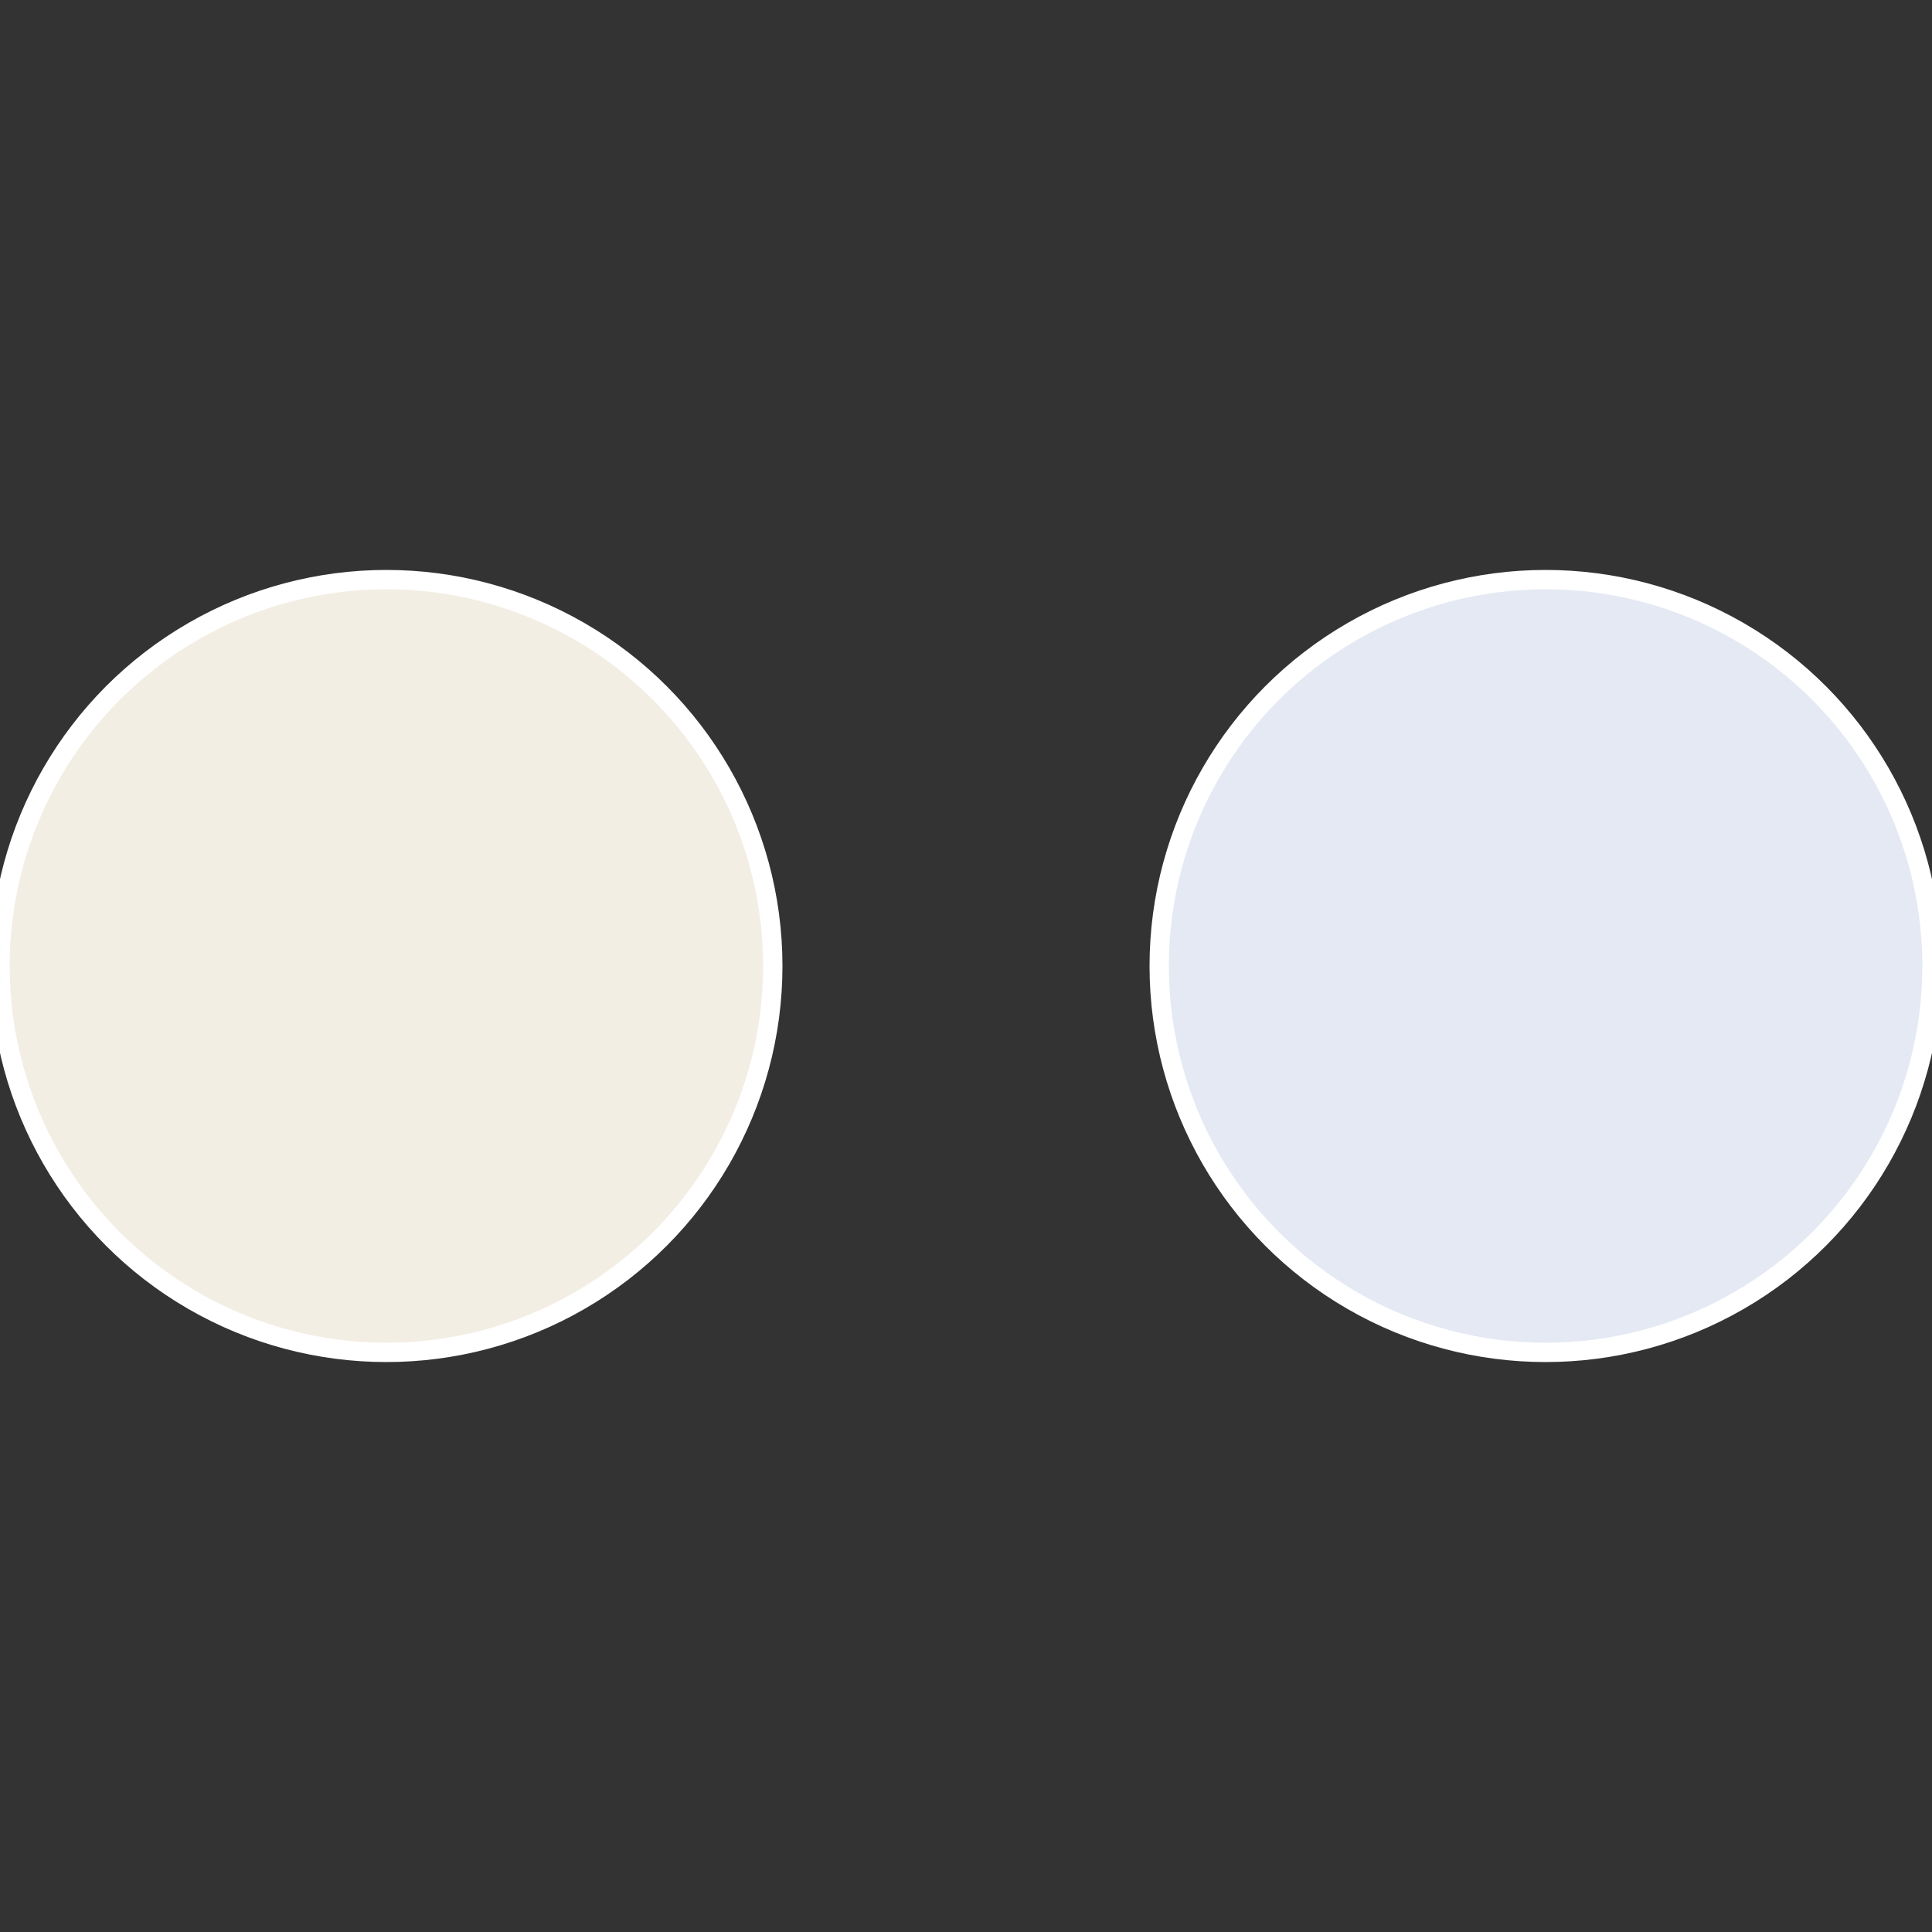
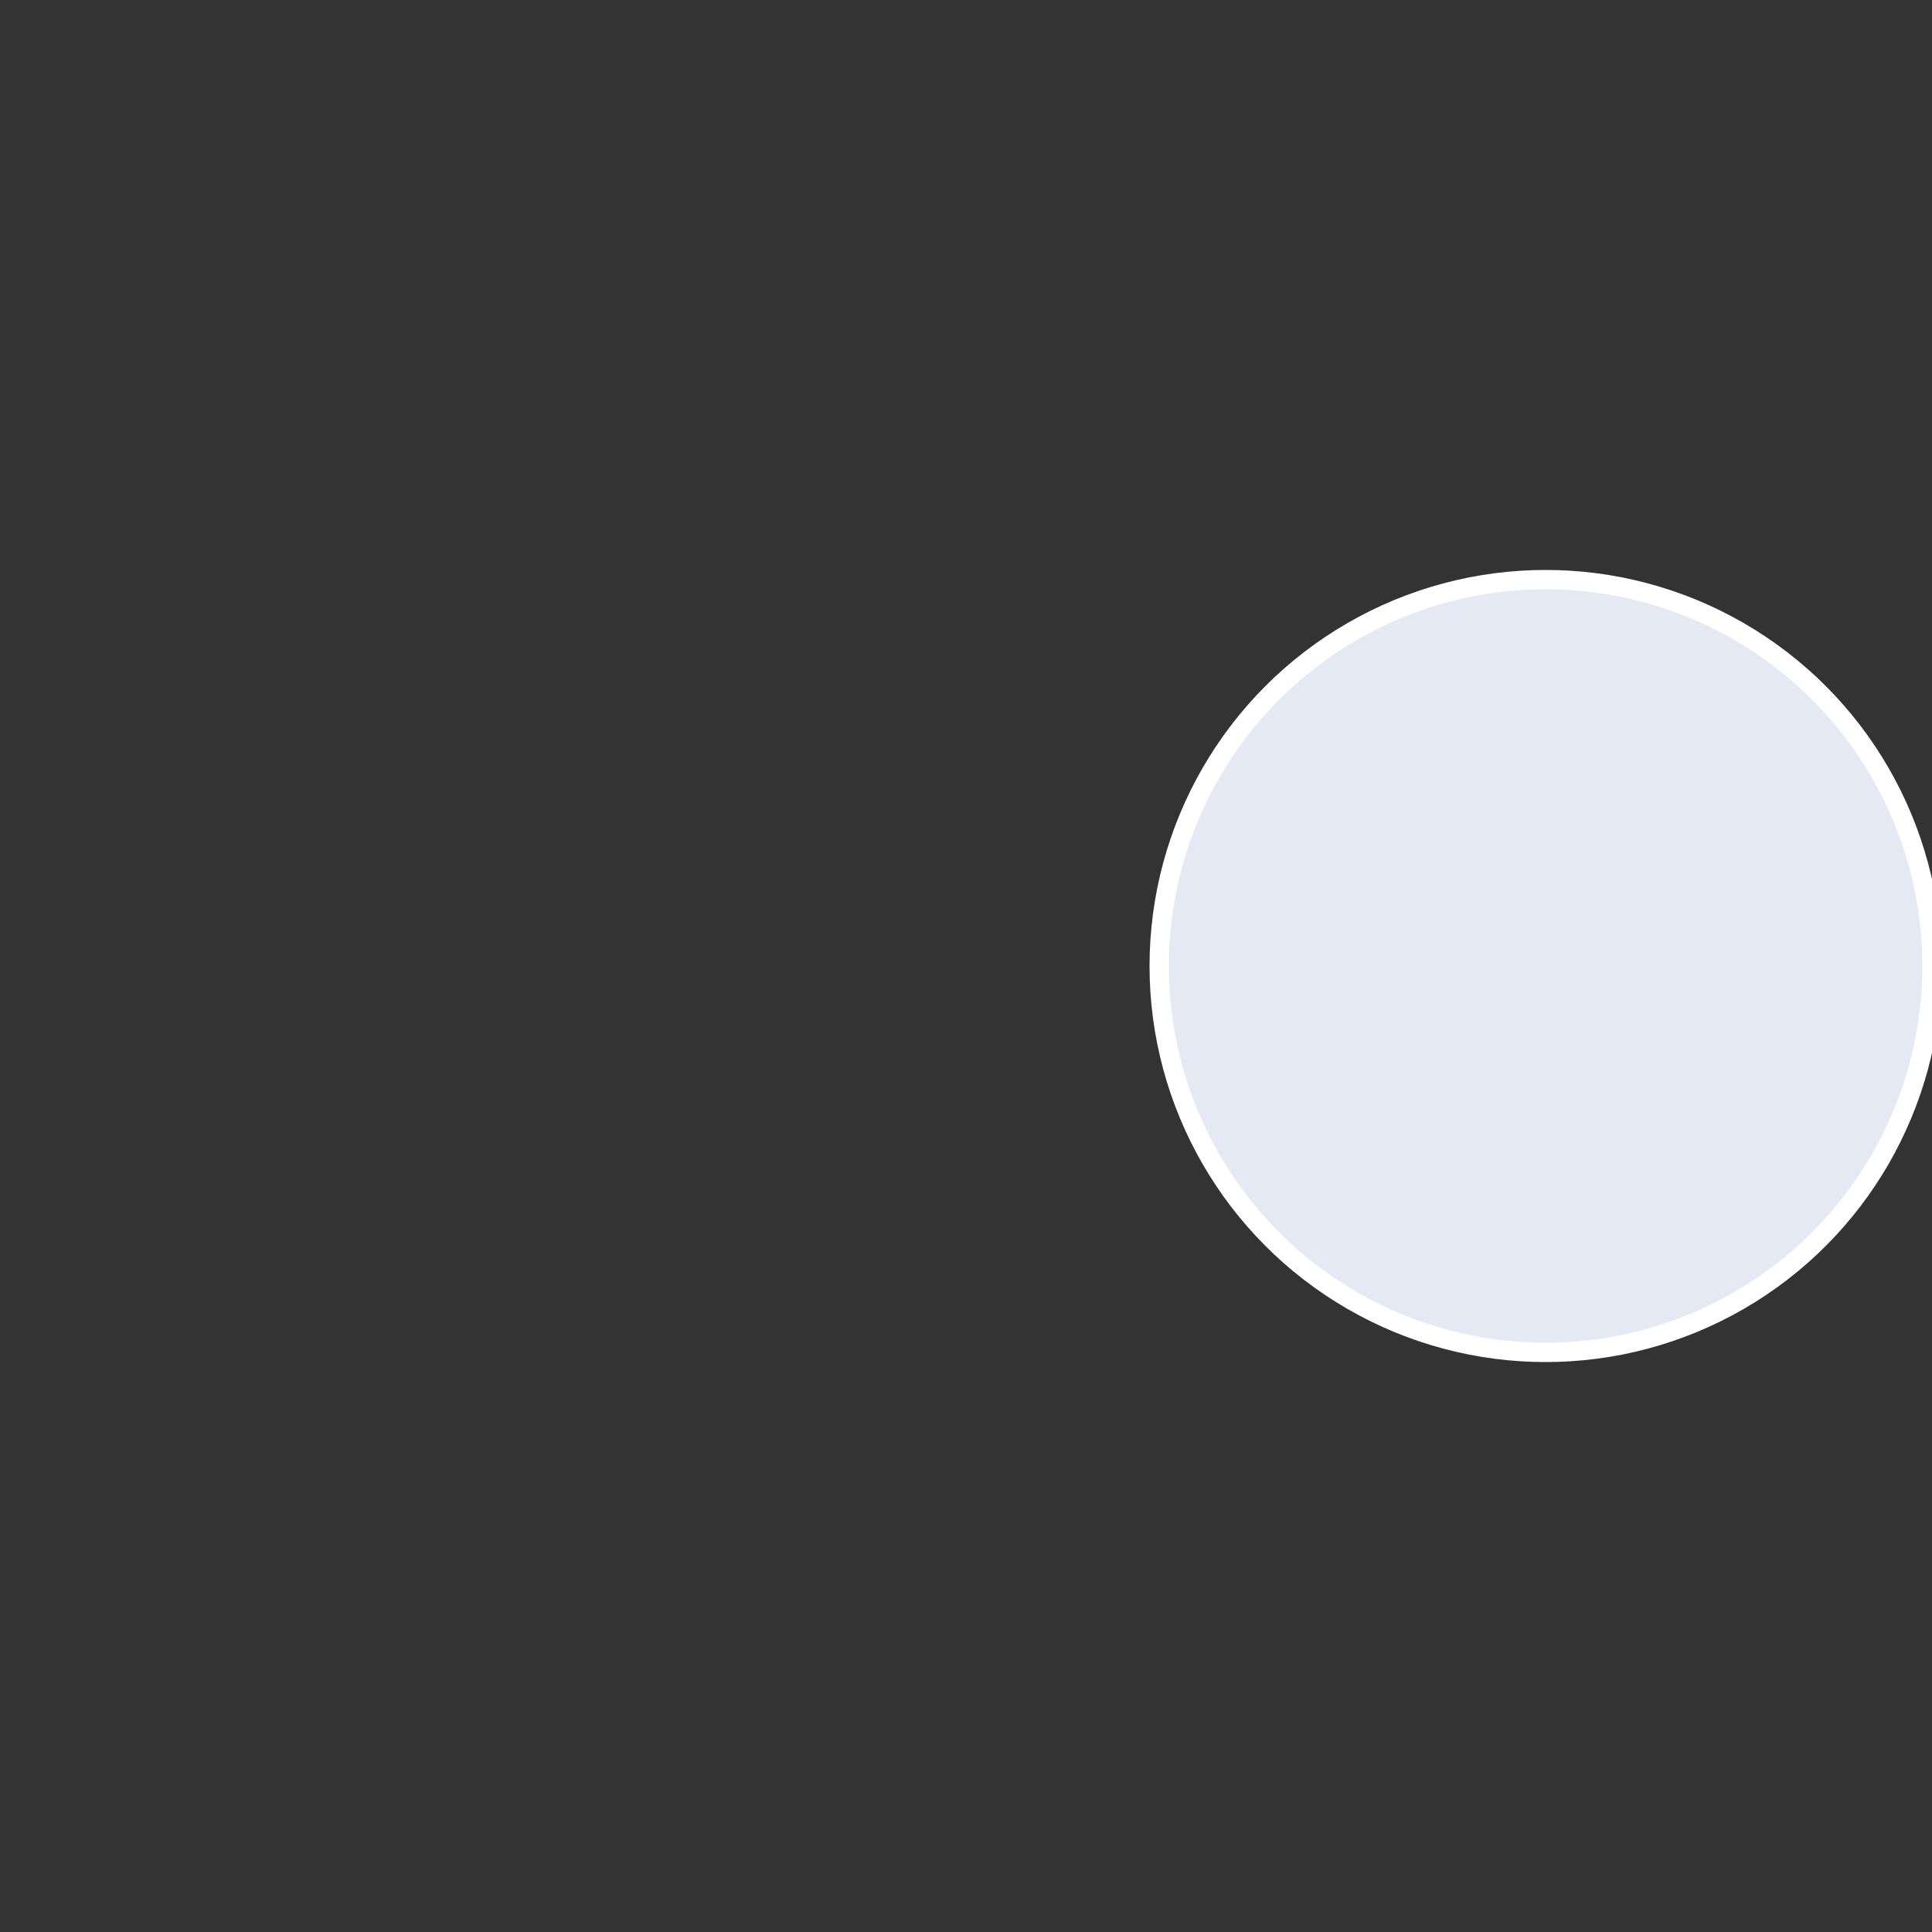
<svg xmlns="http://www.w3.org/2000/svg" width="500" height="500" viewBox="-1 -1 2 2">
  <rect x="-1" y="-1" width="2" height="2" fill="#333333" stroke="none" />
  <circle cx="0.6" cy="0" r="0.4" fill="#e4e9f3" stroke="#fff" stroke-width="1%" />
-   <circle cx="-0.6" cy="7.3478807948841E-17" r="0.4" fill="#f3eee4" stroke="#fff" stroke-width="1%" />
</svg>